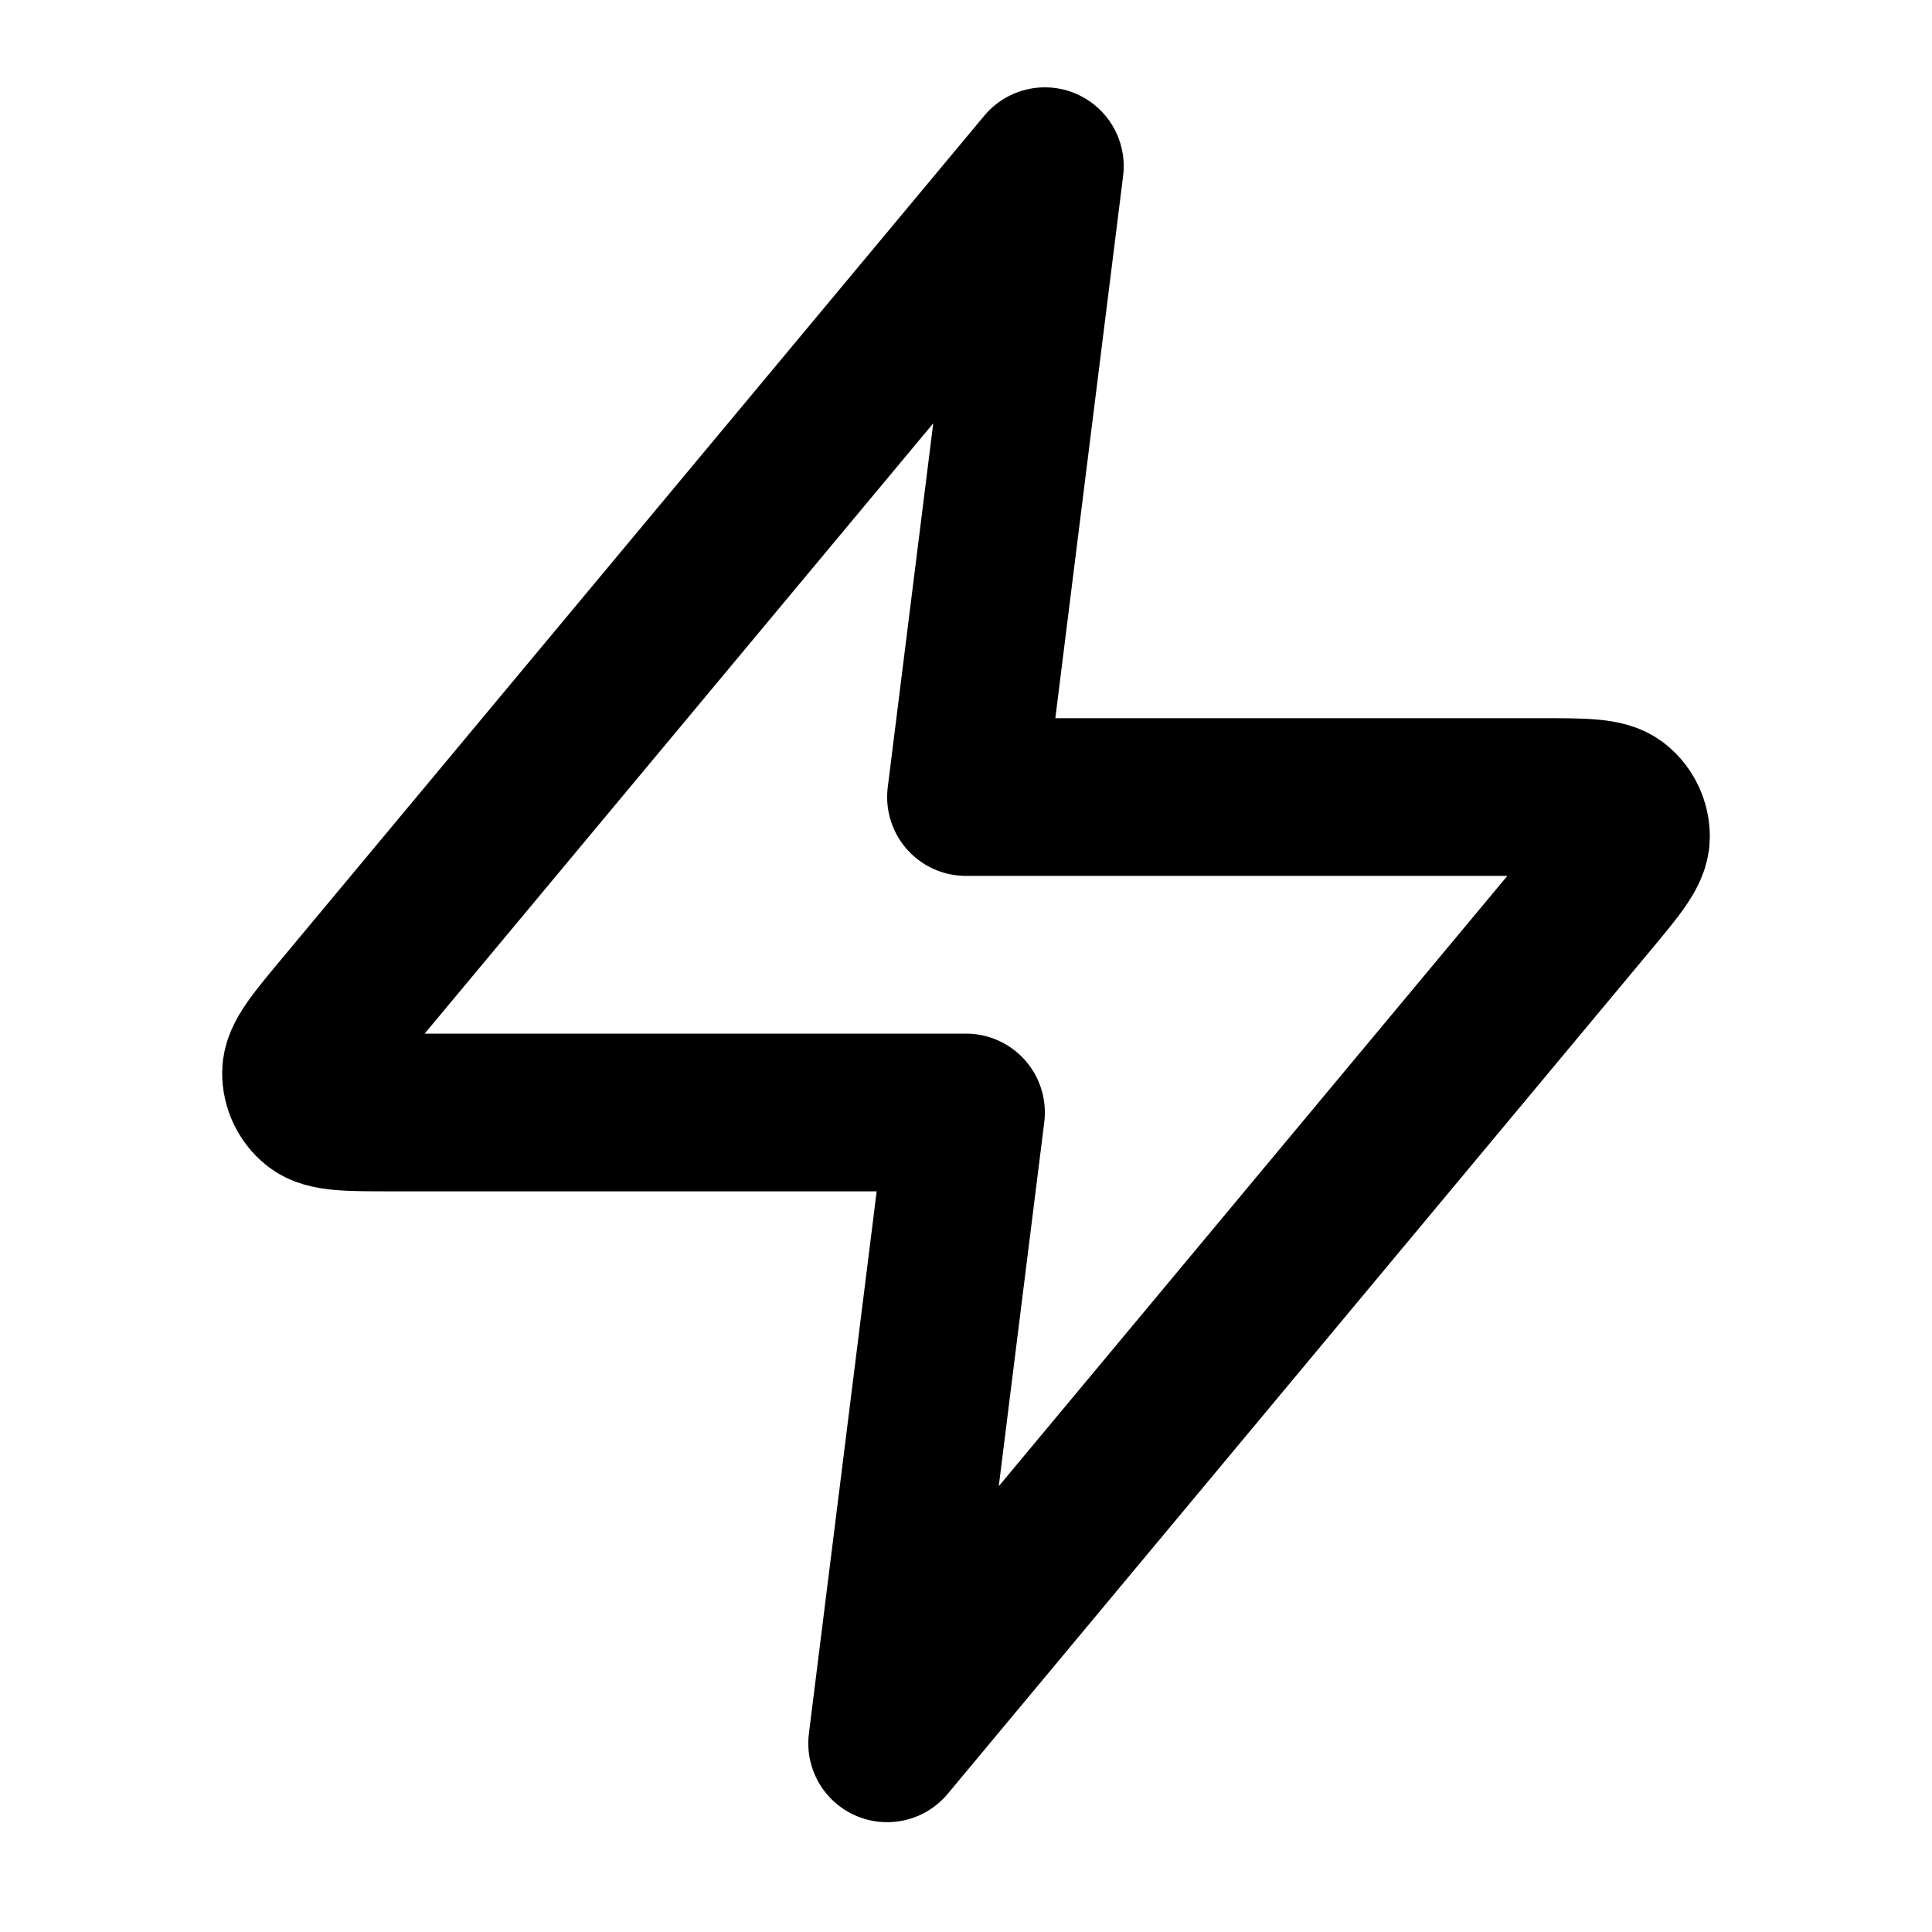
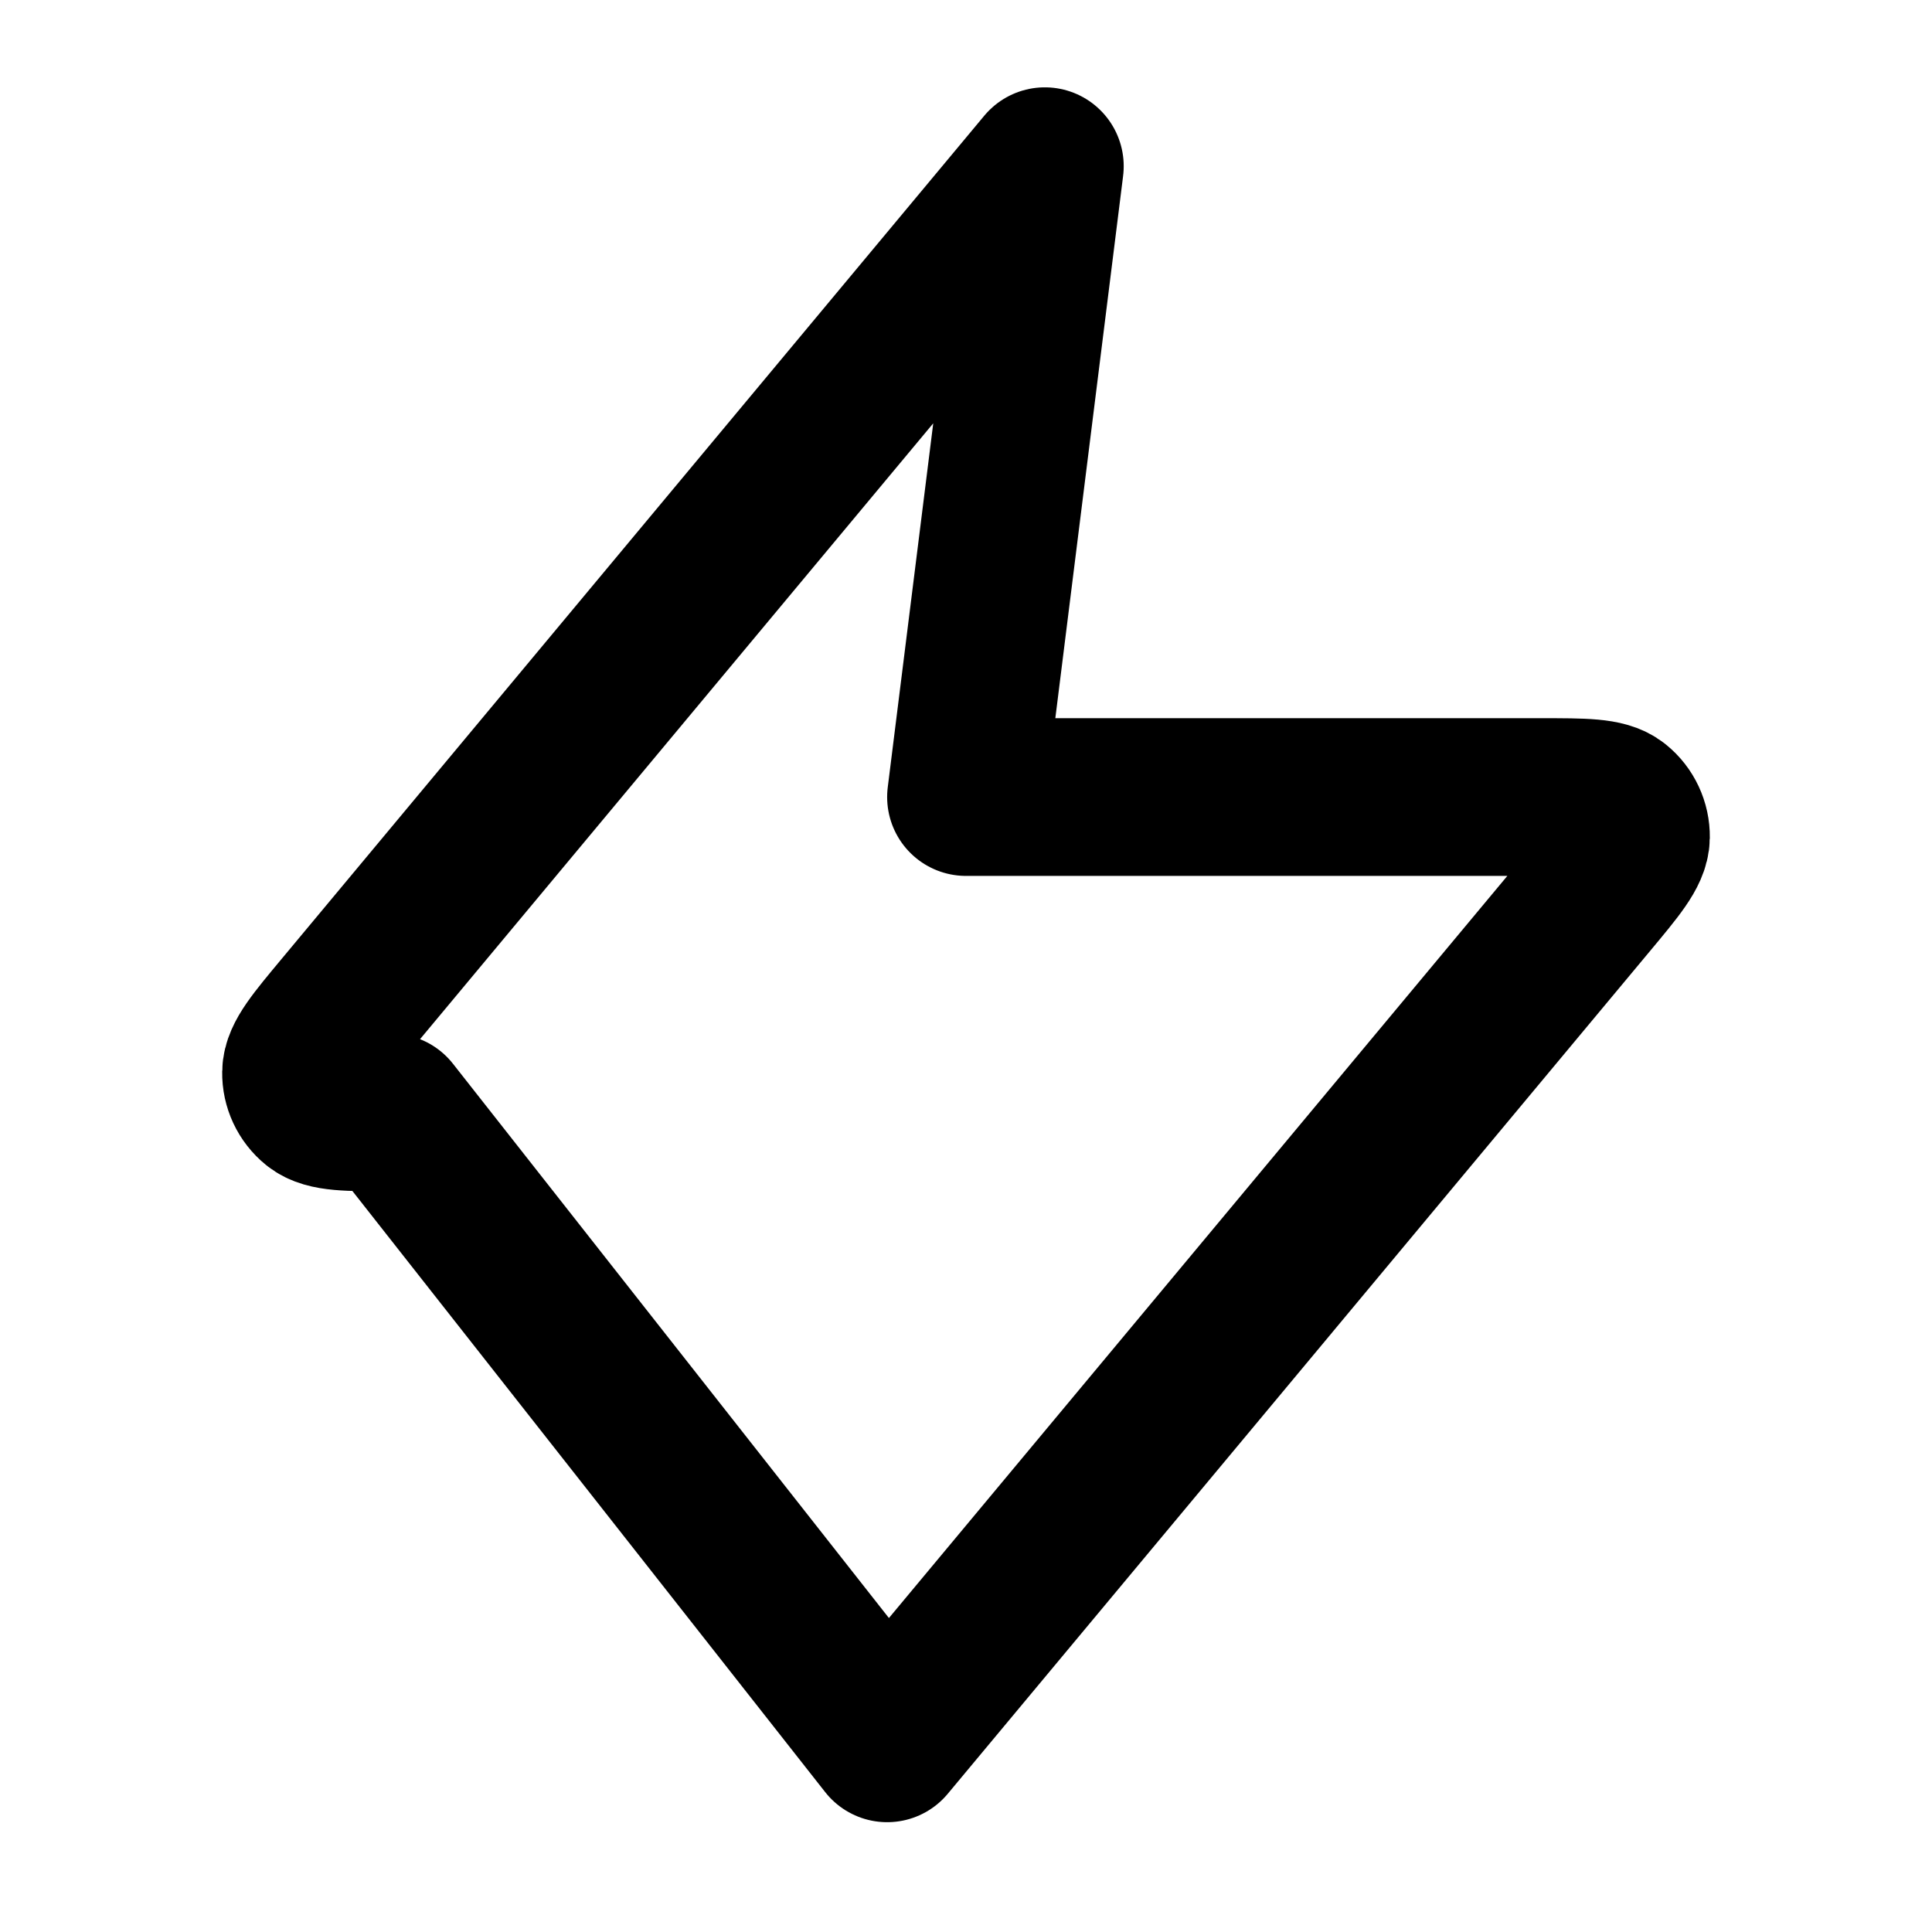
<svg xmlns="http://www.w3.org/2000/svg" width="49" height="49" viewBox="0 0 49 49" fill="none">
-   <path d="M26.5 4.215L8.687 25.591C7.989 26.428 7.64 26.846 7.635 27.2C7.63 27.507 7.767 27.8 8.006 27.993C8.281 28.215 8.826 28.215 9.916 28.215H24.5L22.5 44.215L40.313 22.839C41.011 22.002 41.359 21.584 41.365 21.23C41.369 20.923 41.233 20.63 40.993 20.437C40.718 20.215 40.174 20.215 39.084 20.215H24.5L26.5 4.215Z" stroke="#000" stroke-width="4" stroke-linecap="round" stroke-linejoin="round" />
+   <path d="M26.5 4.215L8.687 25.591C7.989 26.428 7.64 26.846 7.635 27.2C7.63 27.507 7.767 27.8 8.006 27.993C8.281 28.215 8.826 28.215 9.916 28.215L22.5 44.215L40.313 22.839C41.011 22.002 41.359 21.584 41.365 21.23C41.369 20.923 41.233 20.63 40.993 20.437C40.718 20.215 40.174 20.215 39.084 20.215H24.5L26.5 4.215Z" stroke="#000" stroke-width="4" stroke-linecap="round" stroke-linejoin="round" />
</svg>